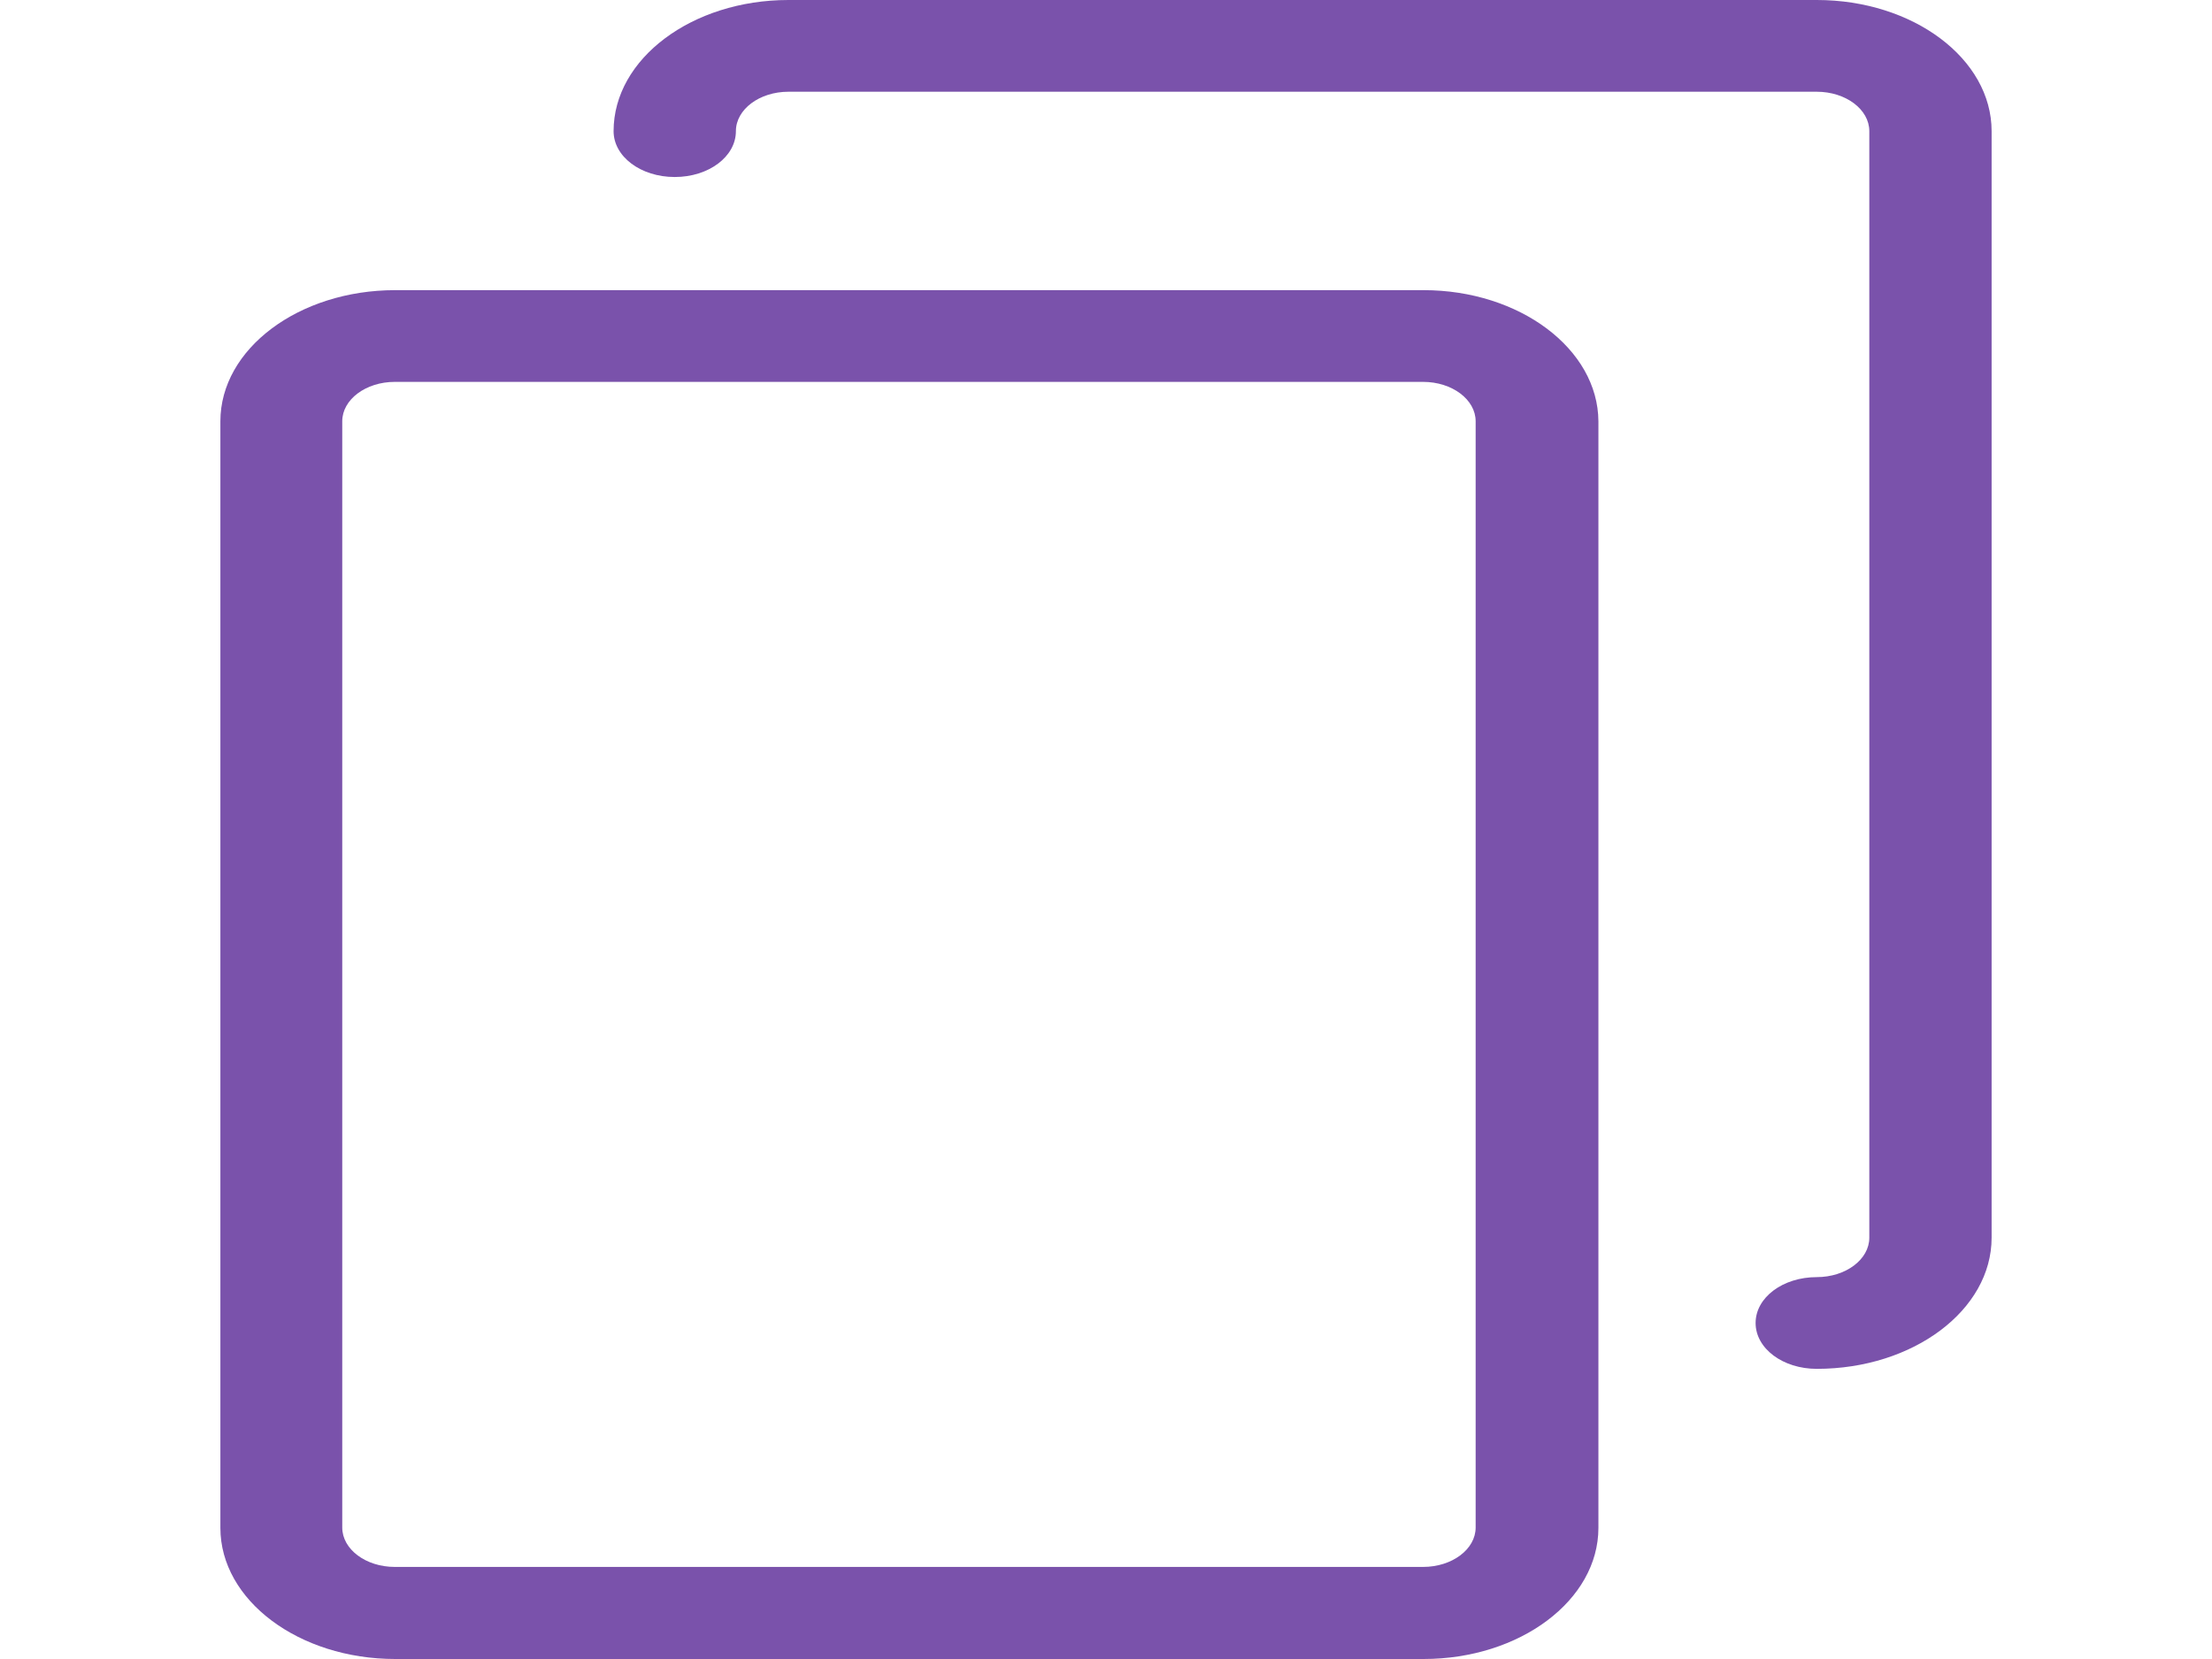
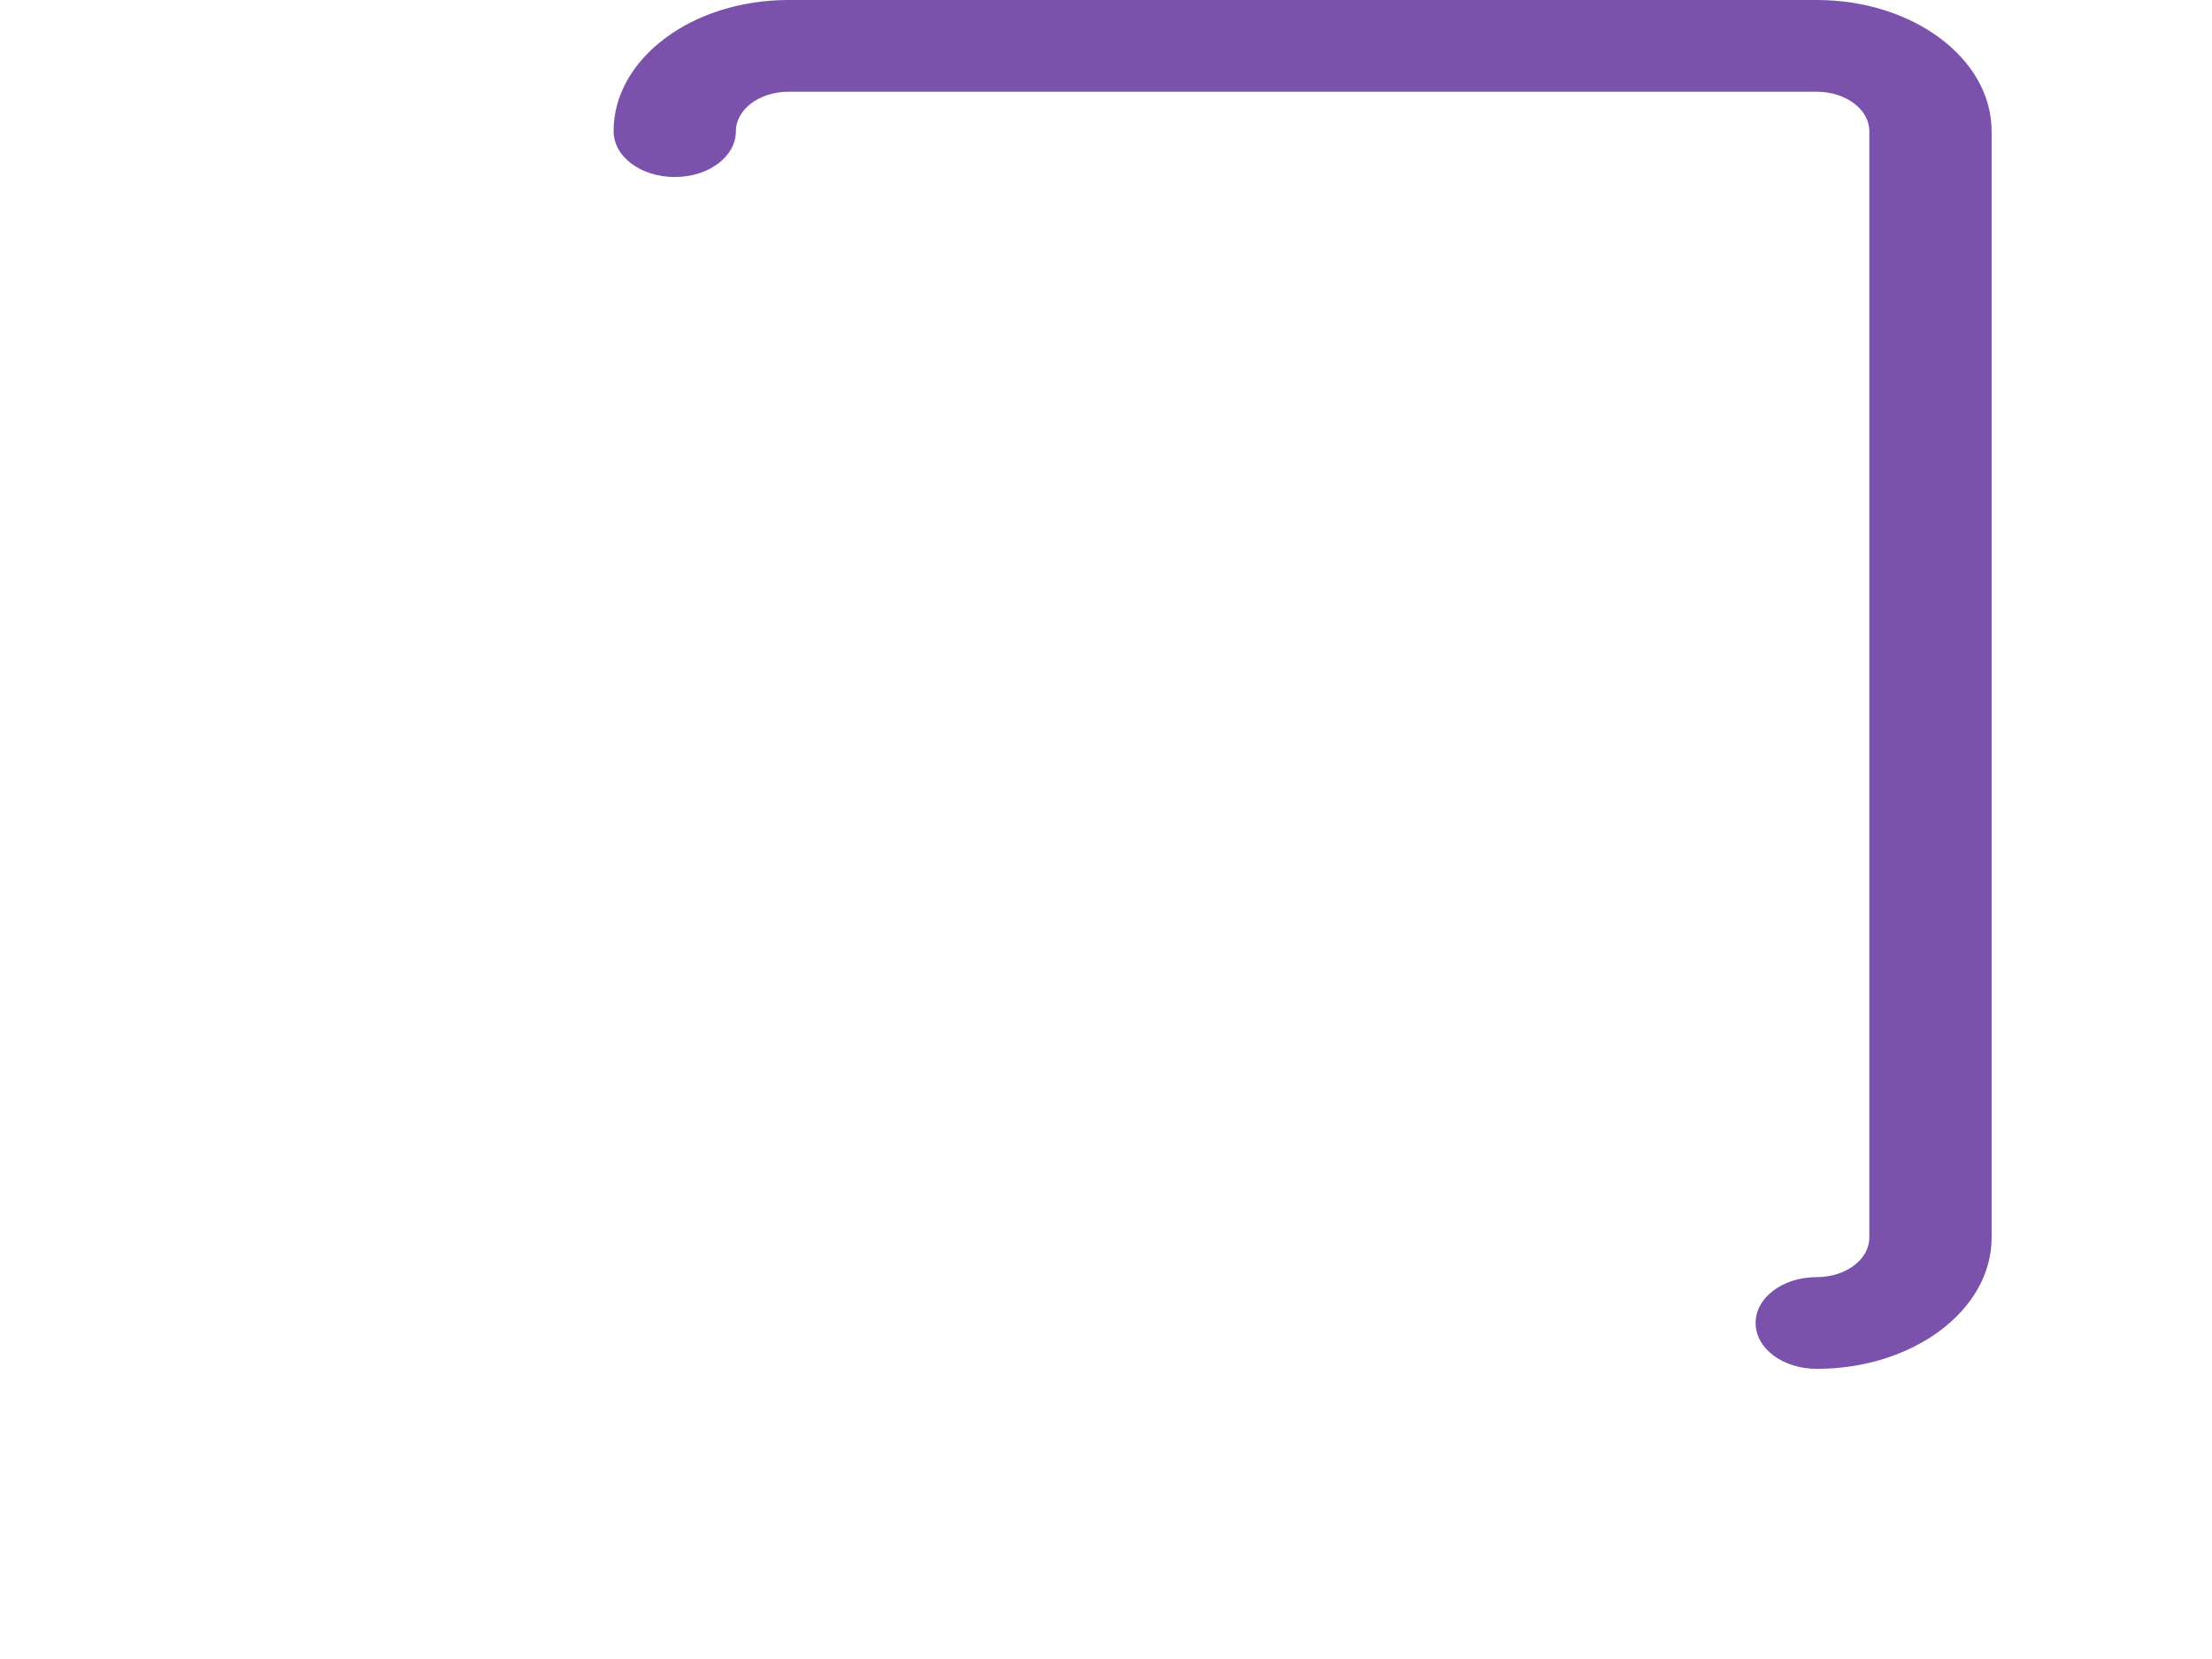
<svg xmlns="http://www.w3.org/2000/svg" width="488" height="366" viewBox="0 0 488 366" fill="none">
-   <path d="M314.057 64.011H87.196C65.909 64.011 48.62 76.978 48.62 92.943V337.068C48.62 353.033 65.909 366 87.196 366H314.057C335.344 366 352.633 353.033 352.633 337.068V92.943C352.533 76.978 335.244 64.011 314.057 64.011ZM325.55 336.993C325.55 341.79 320.353 345.687 313.957 345.687H87.097C80.7 345.687 75.504 341.79 75.504 336.993V92.943C75.504 88.146 80.7 84.248 87.097 84.248H313.957C320.353 84.248 325.55 88.146 325.55 92.943V336.993Z" fill="#7A52AB" />
  <path d="M400.804 0H173.943C152.656 0 135.367 12.967 135.367 28.932C135.367 34.554 141.363 39.051 148.858 39.051C156.354 39.051 162.35 34.554 162.35 28.932C162.35 24.135 167.547 20.238 173.943 20.238H400.804C407.2 20.238 412.397 24.135 412.397 28.932V273.057C412.397 277.854 407.2 281.752 400.804 281.752C393.308 281.752 387.312 286.249 387.312 291.871C387.312 297.492 393.308 301.989 400.804 301.989C422.091 301.989 439.38 289.022 439.38 273.057V28.932C439.38 12.967 422.091 0 400.804 0Z" fill="#7A52AB" />
</svg>